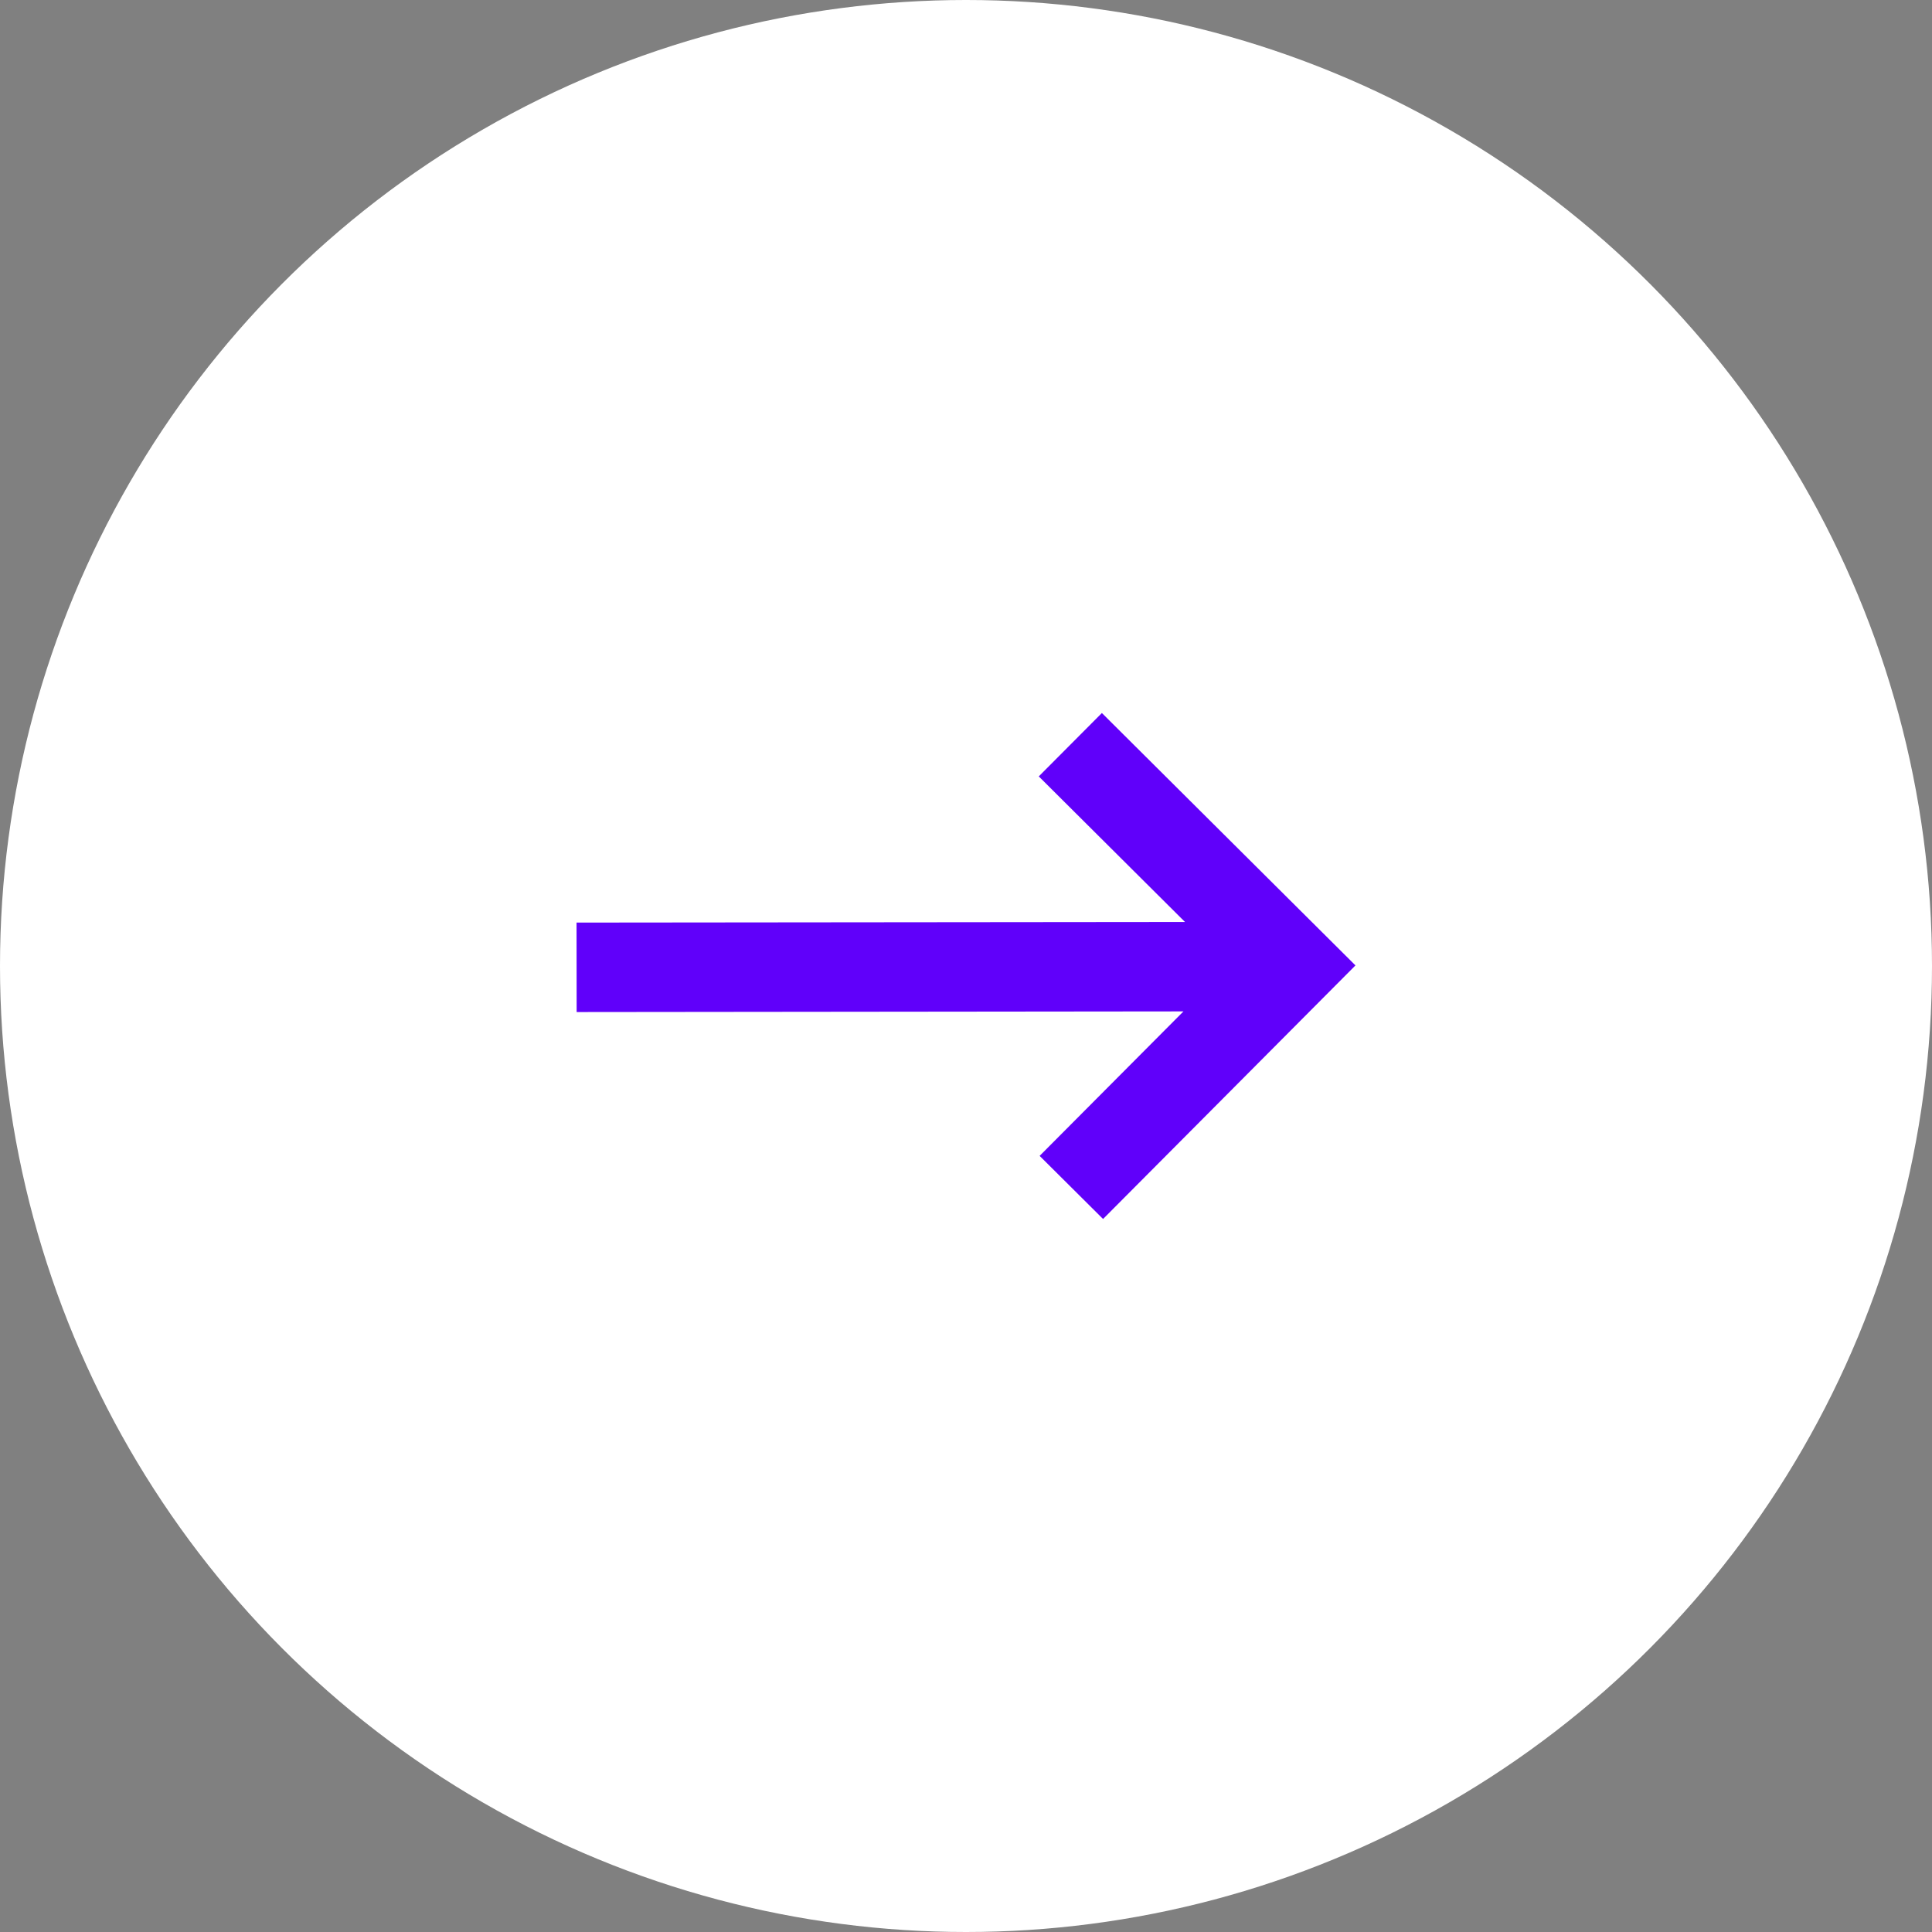
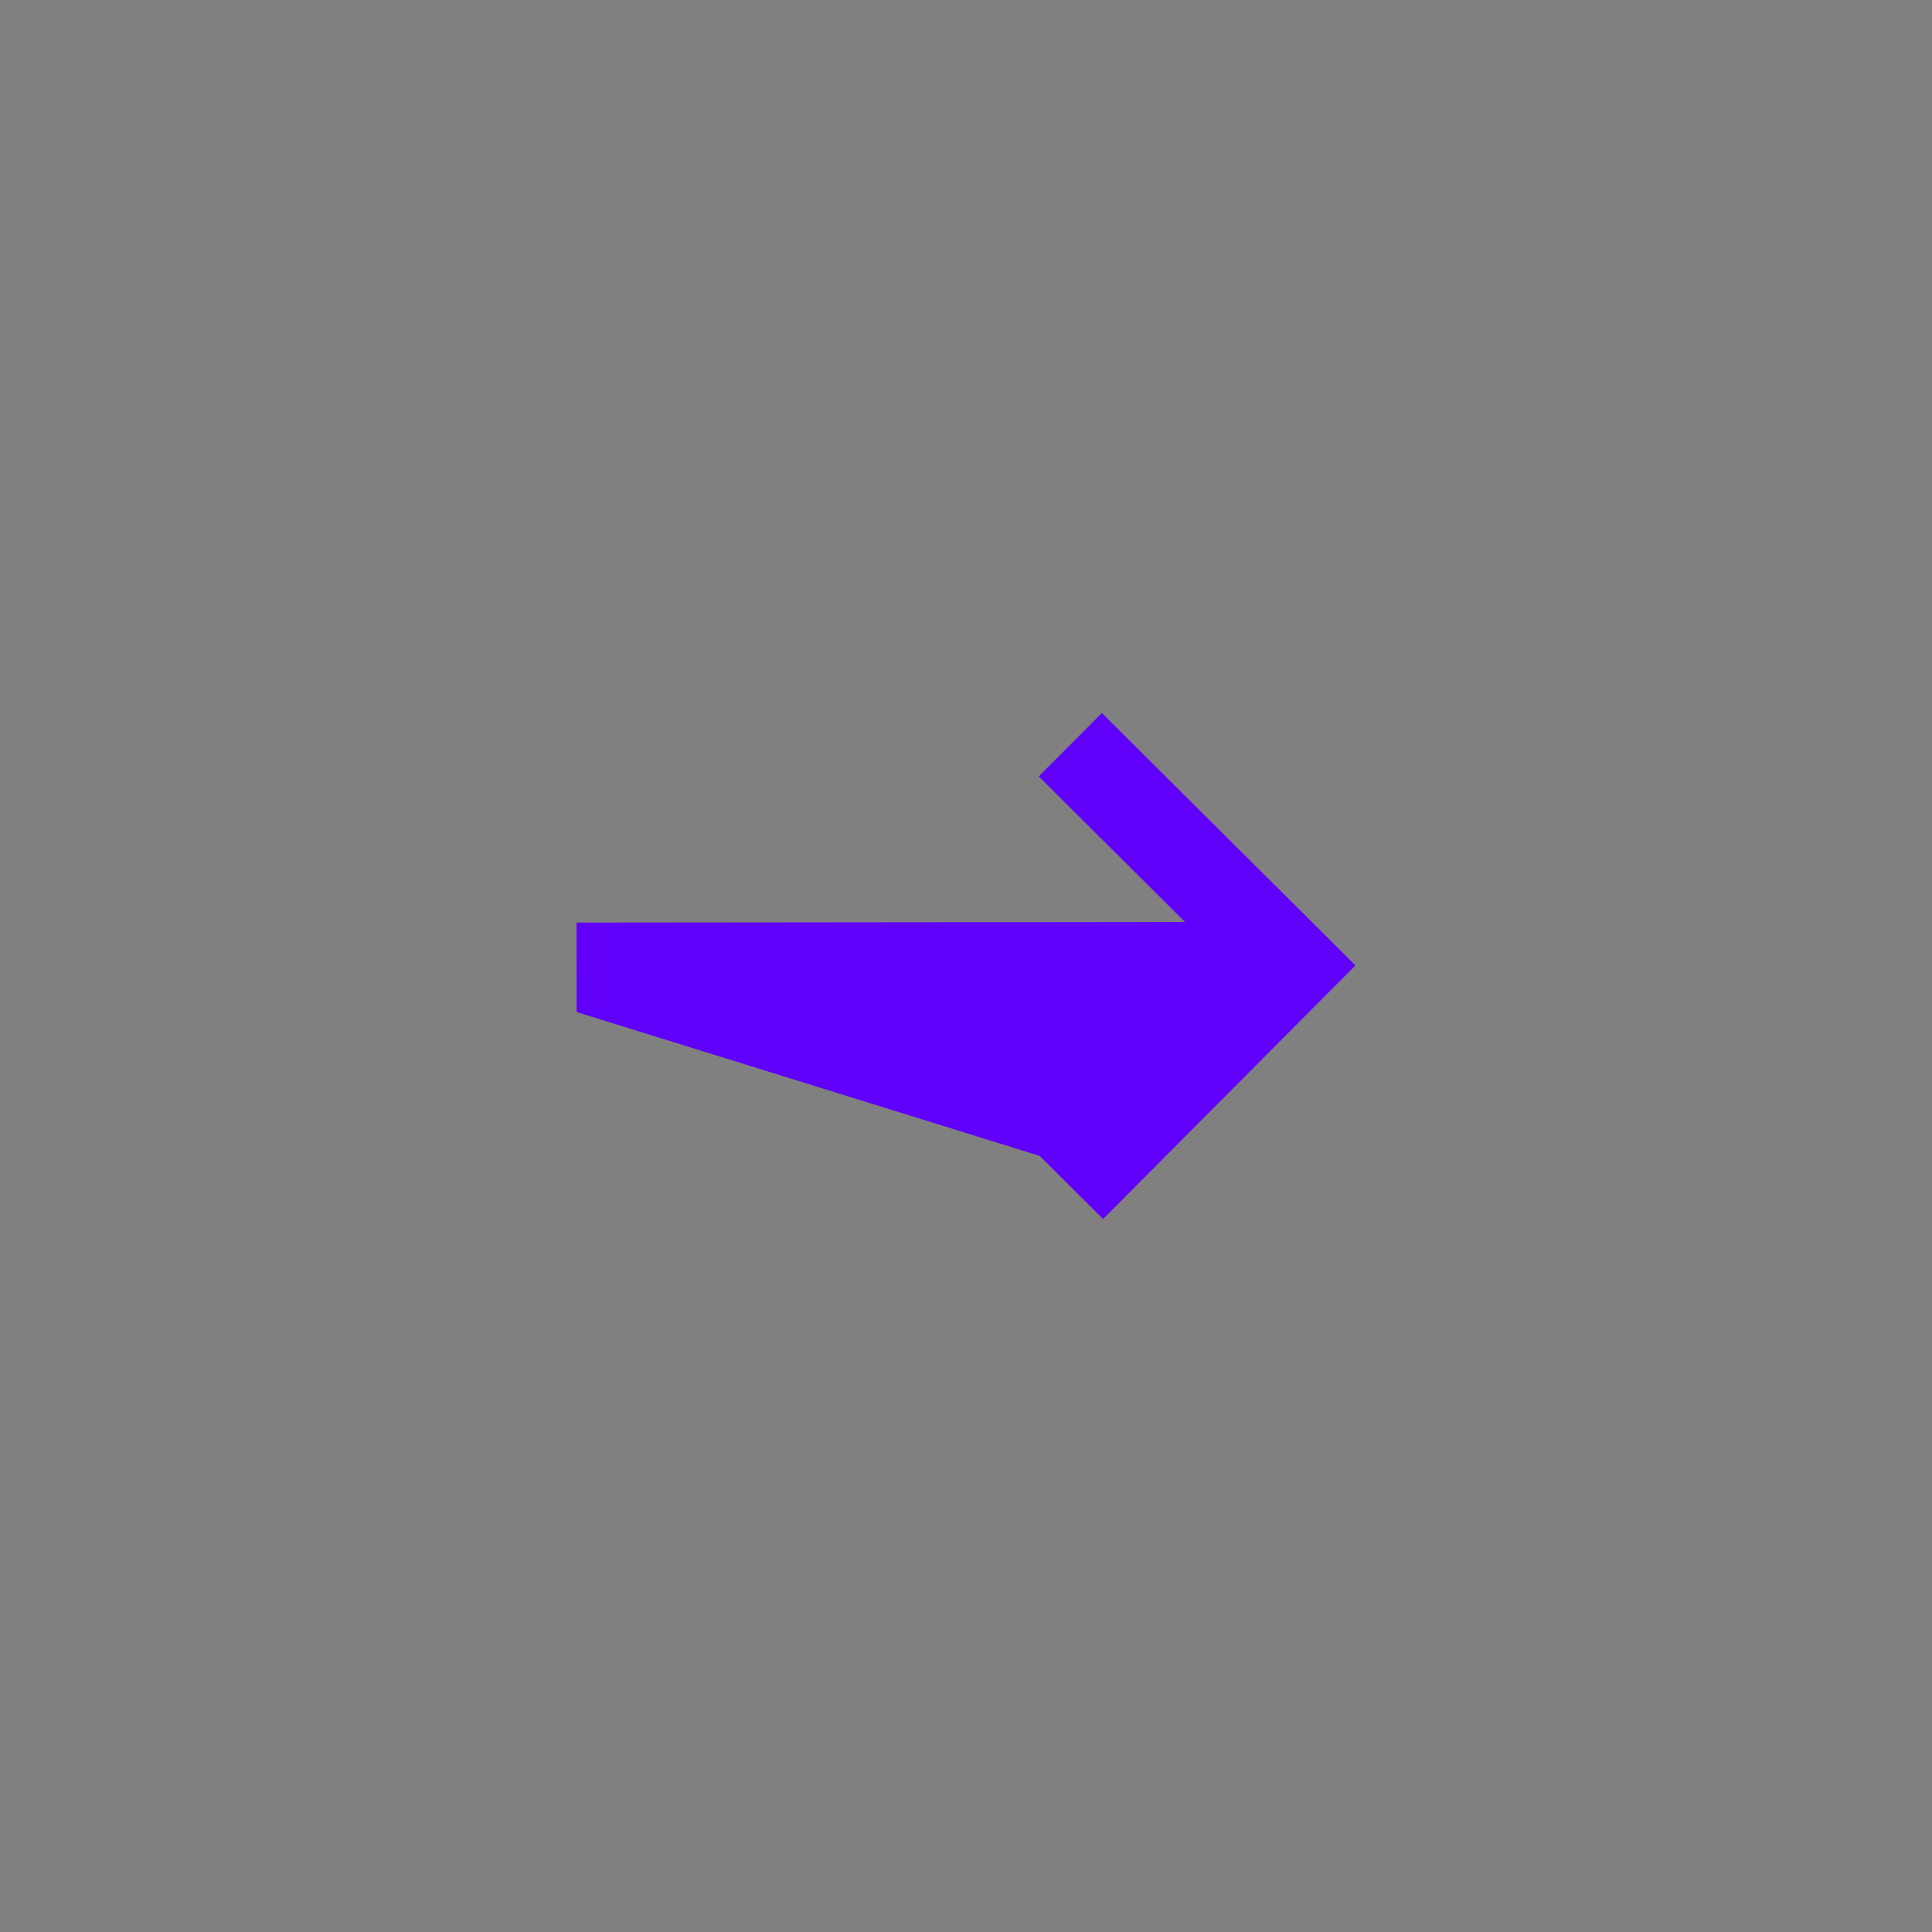
<svg xmlns="http://www.w3.org/2000/svg" width="36" height="36" viewBox="0 0 36 36" fill="none">
  <rect x="0" y="0" width="36" height="36" fill="#808080" stroke="none" />
-   <circle cx="18" cy="18" r="18" fill="white" />
-   <path d="M20.532 13.286L19.356 14.467L22.081 17.18L10.743 17.191L10.745 18.858L22.052 18.846L19.372 21.538L20.554 22.714L25.257 17.989L20.532 13.286Z" fill="#6000FA" />
+   <path d="M20.532 13.286L19.356 14.467L22.081 17.18L10.743 17.191L10.745 18.858L19.372 21.538L20.554 22.714L25.257 17.989L20.532 13.286Z" fill="#6000FA" />
</svg>